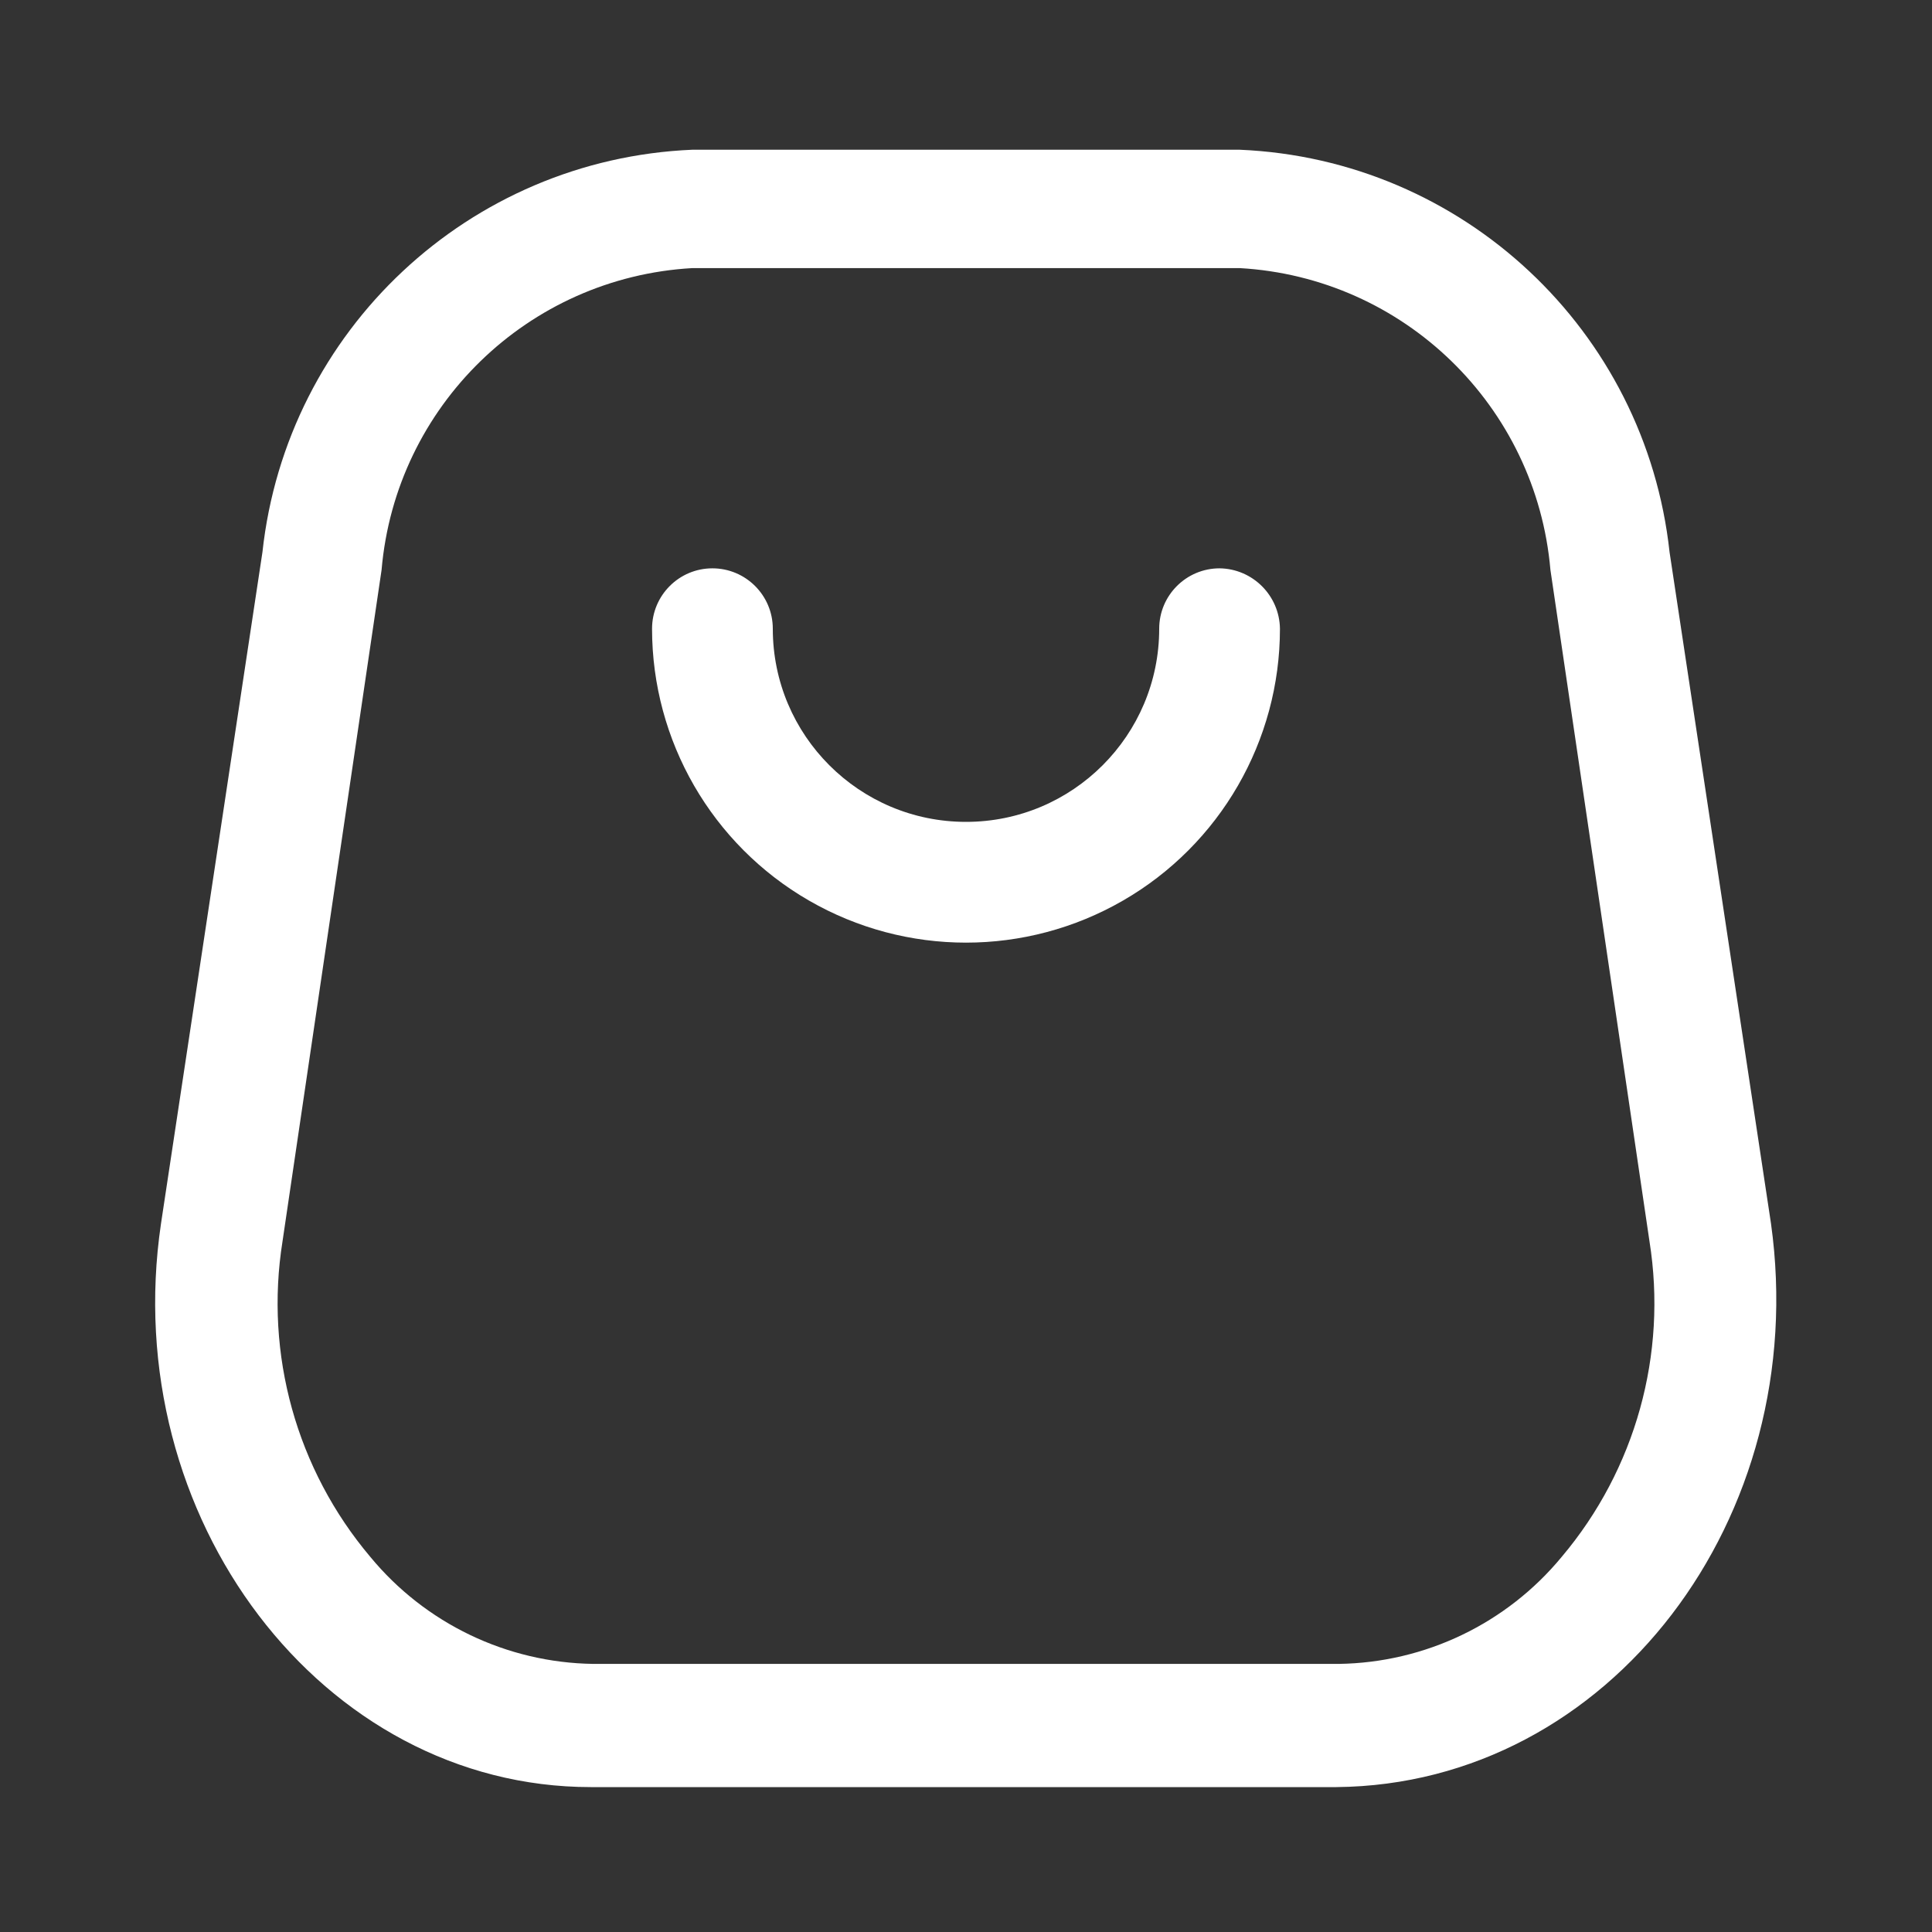
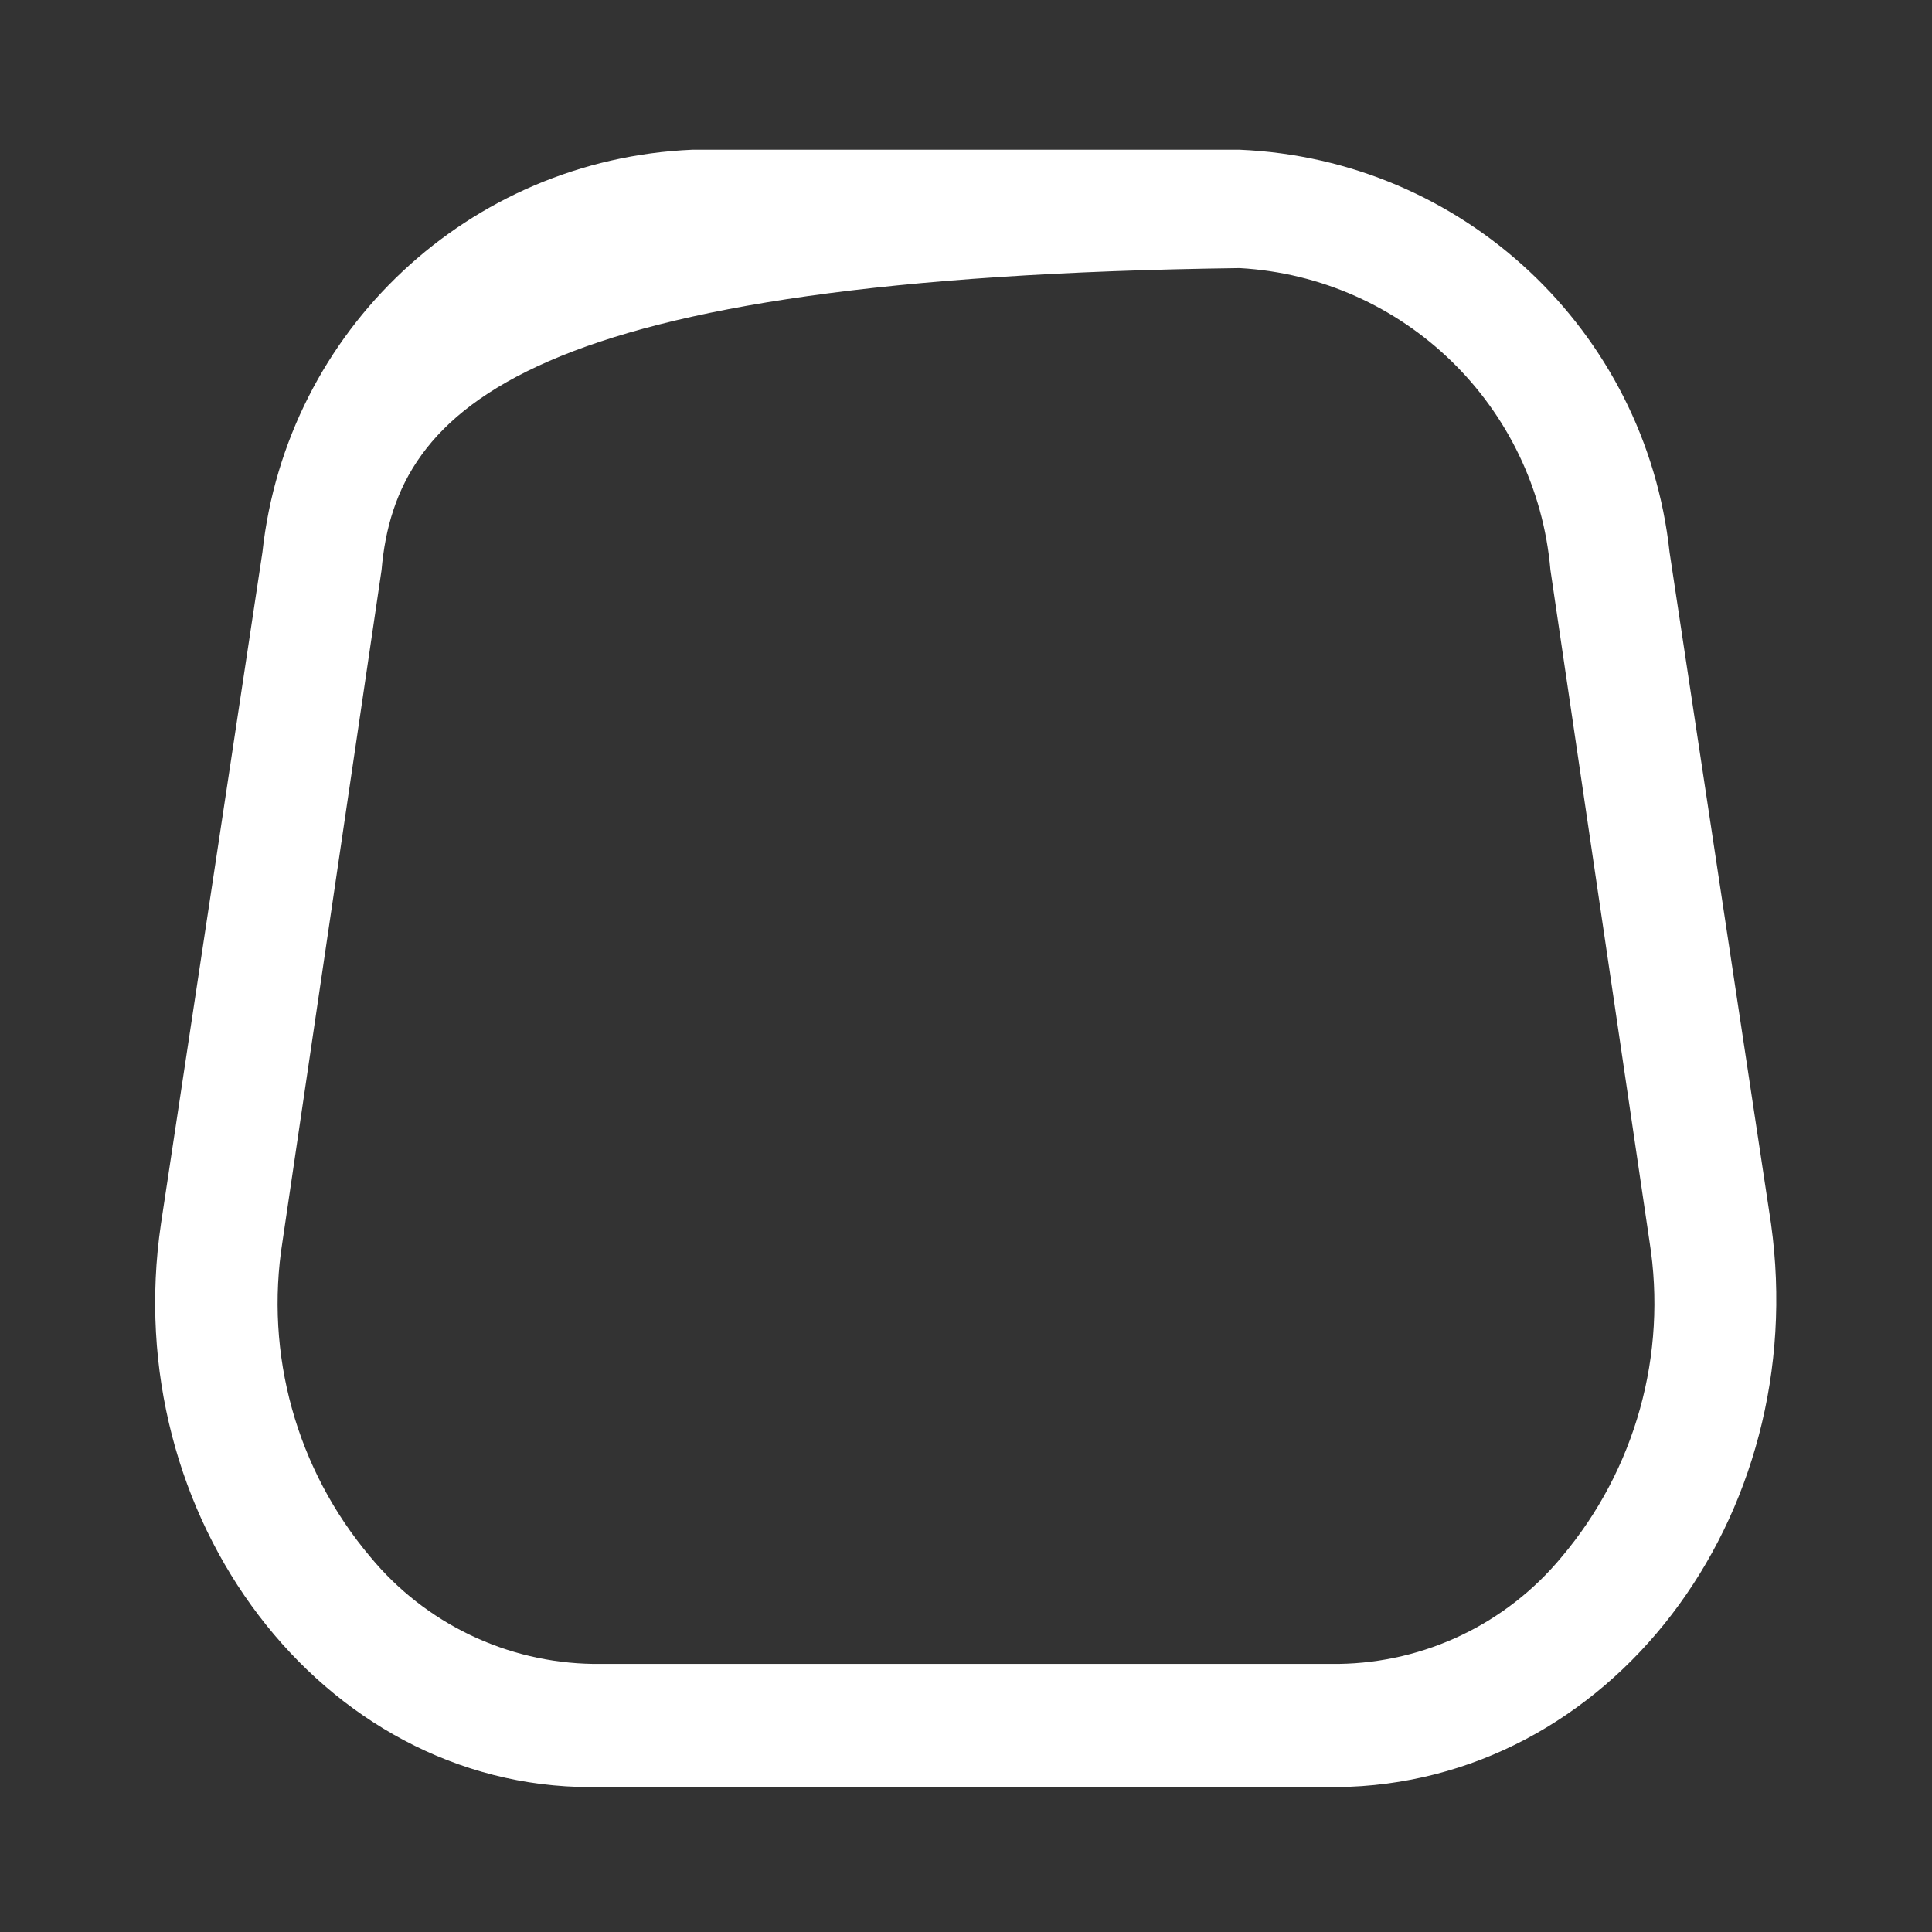
<svg xmlns="http://www.w3.org/2000/svg" width="30" height="30" viewBox="0 0 30 30" fill="none">
  <rect x="0" y="0" width="30" height="30" fill="#333333" stroke="none" />
-   <path fill-rule="evenodd" clip-rule="evenodd" d="M25.925 8.575L27.5 19C28.137 23.562 25 27.712 20.75 27.75H9.175C5 27.75 1.825 23.562 2.5 19L4.075 8.575C4.449 5.128 7.286 2.472 10.75 2.325H19.25C22.714 2.472 25.551 5.128 25.925 8.575ZM20.788 25.837C22.13 25.818 23.396 25.21 24.25 24.175C25.396 22.818 25.893 21.029 25.613 19.275L24.075 8.85C23.855 6.305 21.8 4.308 19.25 4.163H10.75C8.2 4.308 6.144 6.305 5.925 8.85L4.387 19.275C4.107 21.029 4.604 22.818 5.75 24.175C6.604 25.21 7.87 25.818 9.212 25.837H20.788Z" fill="white" />
-   <path d="M18.938 8.825C18.42 8.825 18 9.245 18 9.763C18 11.419 16.657 12.762 15 12.762C13.343 12.762 12 11.419 12 9.763C12 9.245 11.58 8.825 11.062 8.825C10.545 8.825 10.125 9.245 10.125 9.763C10.125 11.504 11.054 13.114 12.562 13.984C14.071 14.855 15.929 14.855 17.438 13.984C18.946 13.114 19.875 11.504 19.875 9.763C19.868 9.248 19.452 8.832 18.938 8.825Z" fill="white" />
+   <path fill-rule="evenodd" clip-rule="evenodd" d="M25.925 8.575L27.5 19C28.137 23.562 25 27.712 20.75 27.75H9.175C5 27.75 1.825 23.562 2.5 19L4.075 8.575C4.449 5.128 7.286 2.472 10.75 2.325H19.25C22.714 2.472 25.551 5.128 25.925 8.575ZM20.788 25.837C22.13 25.818 23.396 25.21 24.25 24.175C25.396 22.818 25.893 21.029 25.613 19.275L24.075 8.85C23.855 6.305 21.8 4.308 19.25 4.163C8.2 4.308 6.144 6.305 5.925 8.85L4.387 19.275C4.107 21.029 4.604 22.818 5.75 24.175C6.604 25.21 7.87 25.818 9.212 25.837H20.788Z" fill="white" />
</svg>